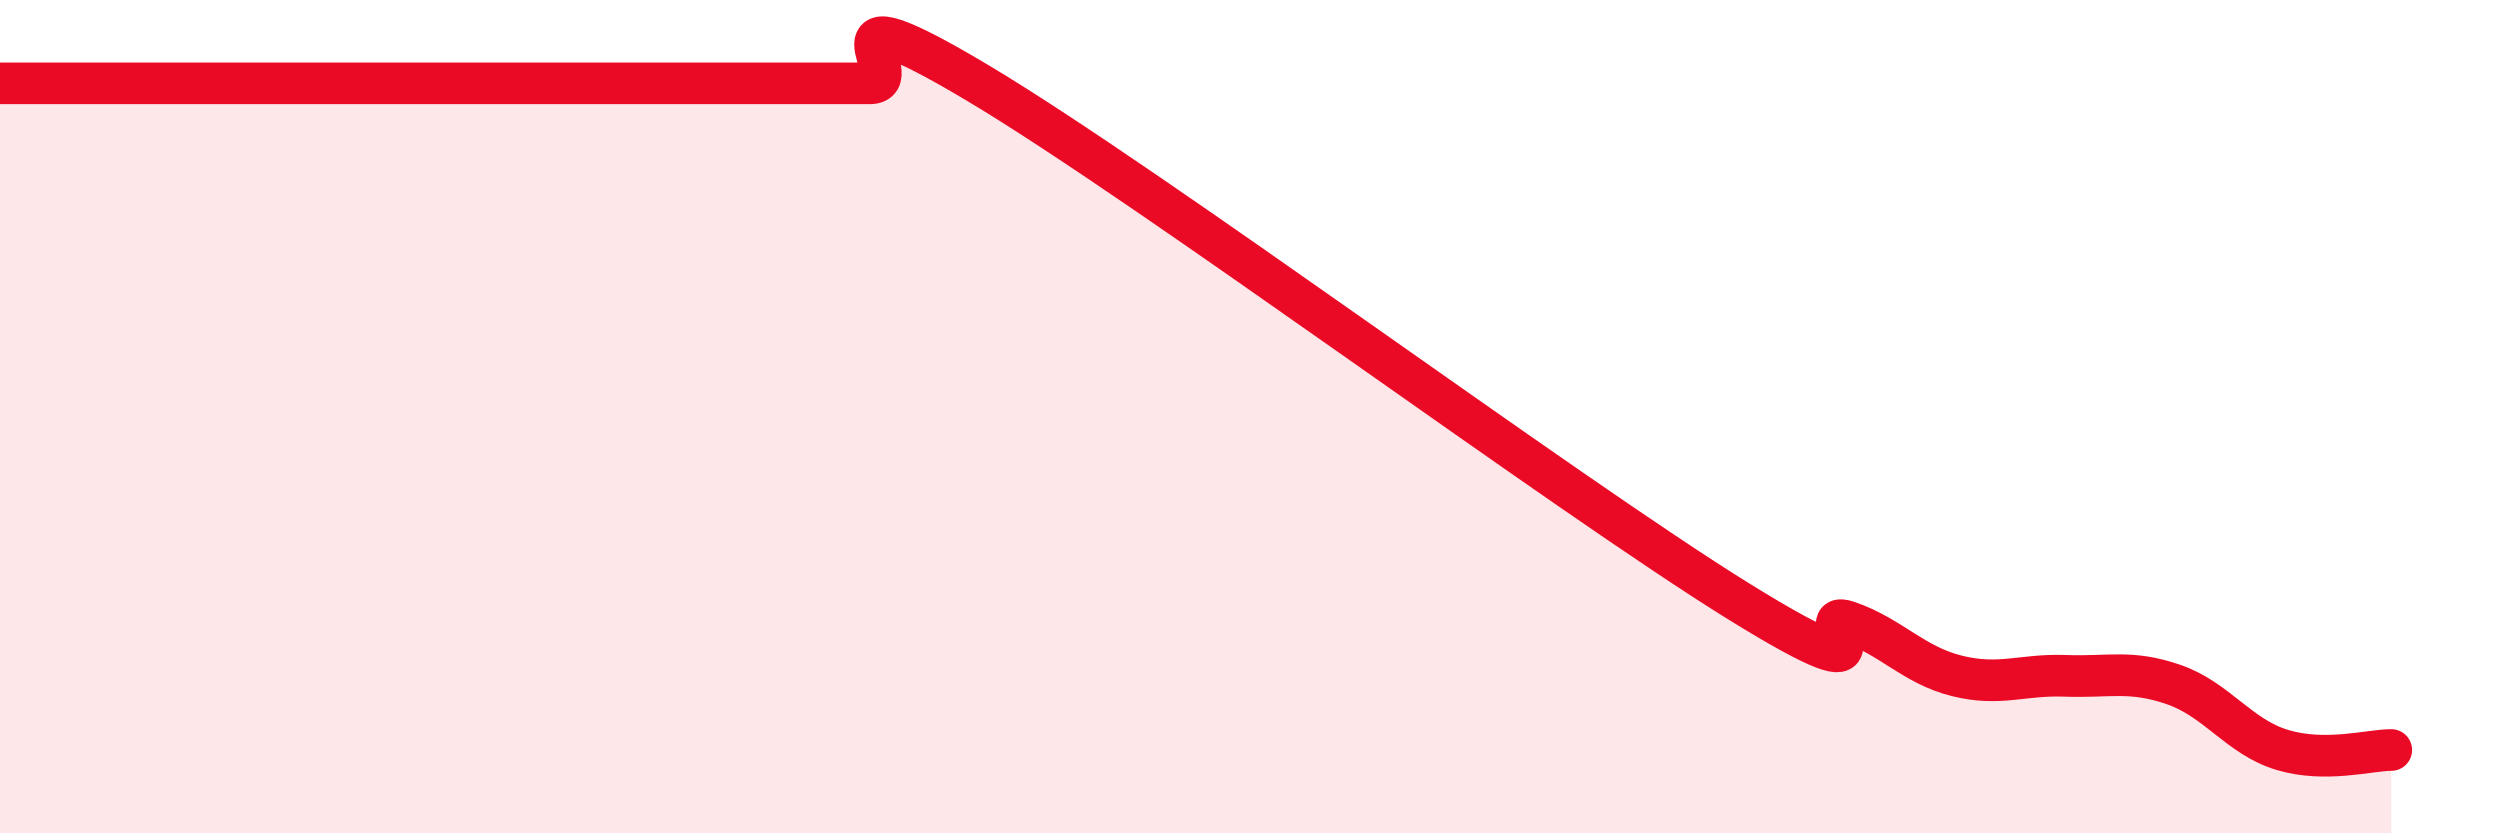
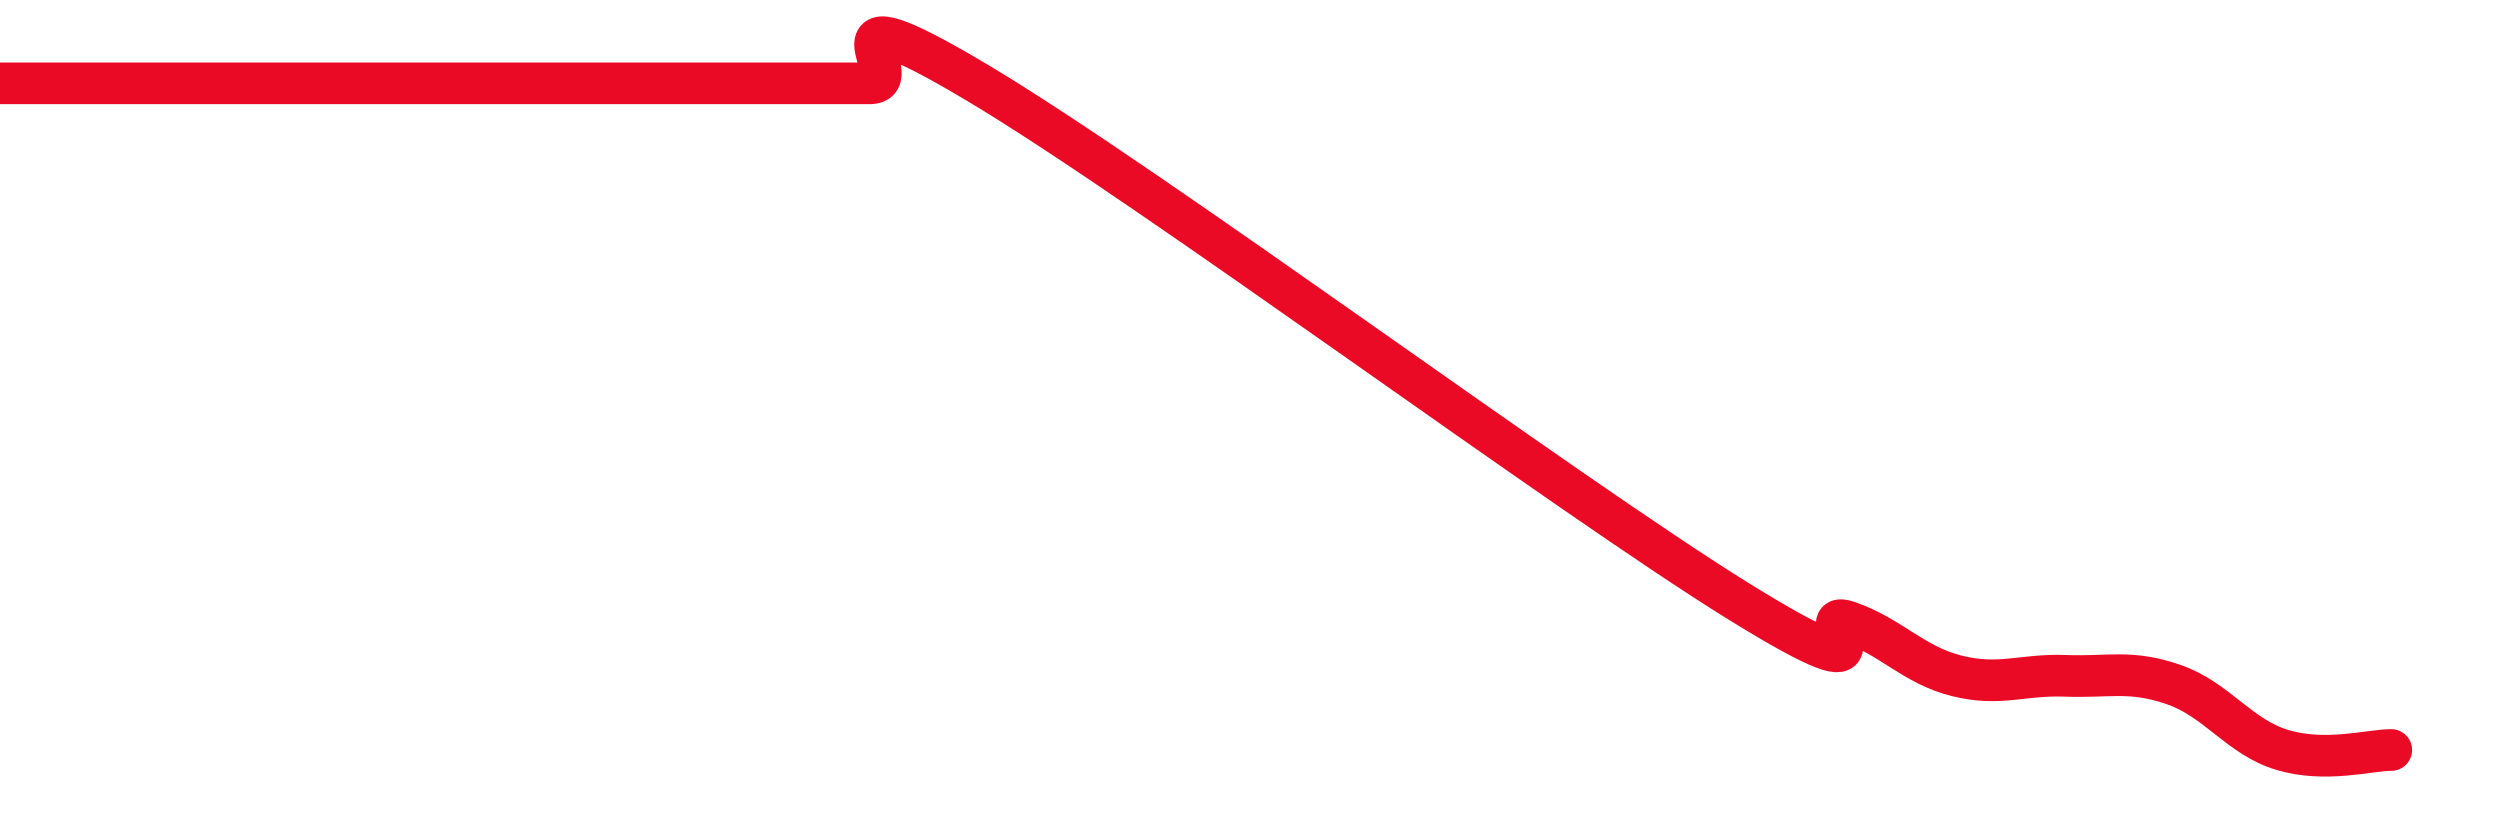
<svg xmlns="http://www.w3.org/2000/svg" width="60" height="20" viewBox="0 0 60 20">
-   <path d="M 0,2 C 0.52,2 1.57,2 2.61,2 C 3.65,2 4.18,2 5.22,2 C 6.26,2 6.79,2 7.83,2 C 8.87,2 9.39,2 10.43,2 C 11.47,2 12,2 13.04,2 C 14.08,2 14.61,2 15.65,2 C 16.69,2 17.22,2 18.26,2 C 19.3,2 19.83,2 20.87,2 C 21.91,2 19.31,-0.49 23.48,2 C 27.65,4.49 37.57,11.86 41.74,14.44 C 45.91,17.02 43.31,14.56 44.35,14.92 C 45.39,15.28 45.92,15.96 46.96,16.22 C 48,16.48 48.53,16.18 49.57,16.22 C 50.61,16.26 51.13,16.07 52.17,16.43 C 53.21,16.79 53.74,17.69 54.78,18 C 55.82,18.31 56.87,18 57.39,18L57.39 20L0 20Z" fill="#EB0A25" opacity="0.1" stroke-linecap="round" stroke-linejoin="round" />
  <path d="M 0,2 C 0.52,2 1.57,2 2.61,2 C 3.65,2 4.18,2 5.22,2 C 6.26,2 6.79,2 7.83,2 C 8.87,2 9.39,2 10.43,2 C 11.47,2 12,2 13.04,2 C 14.08,2 14.61,2 15.65,2 C 16.69,2 17.22,2 18.26,2 C 19.3,2 19.83,2 20.87,2 C 21.91,2 19.31,-0.49 23.48,2 C 27.65,4.49 37.57,11.86 41.74,14.44 C 45.91,17.02 43.31,14.56 44.35,14.92 C 45.39,15.28 45.92,15.96 46.96,16.22 C 48,16.48 48.53,16.18 49.57,16.22 C 50.61,16.26 51.13,16.07 52.17,16.43 C 53.21,16.79 53.74,17.69 54.78,18 C 55.82,18.31 56.87,18 57.39,18" stroke="#EB0A25" stroke-width="1" fill="none" stroke-linecap="round" stroke-linejoin="round" />
</svg>